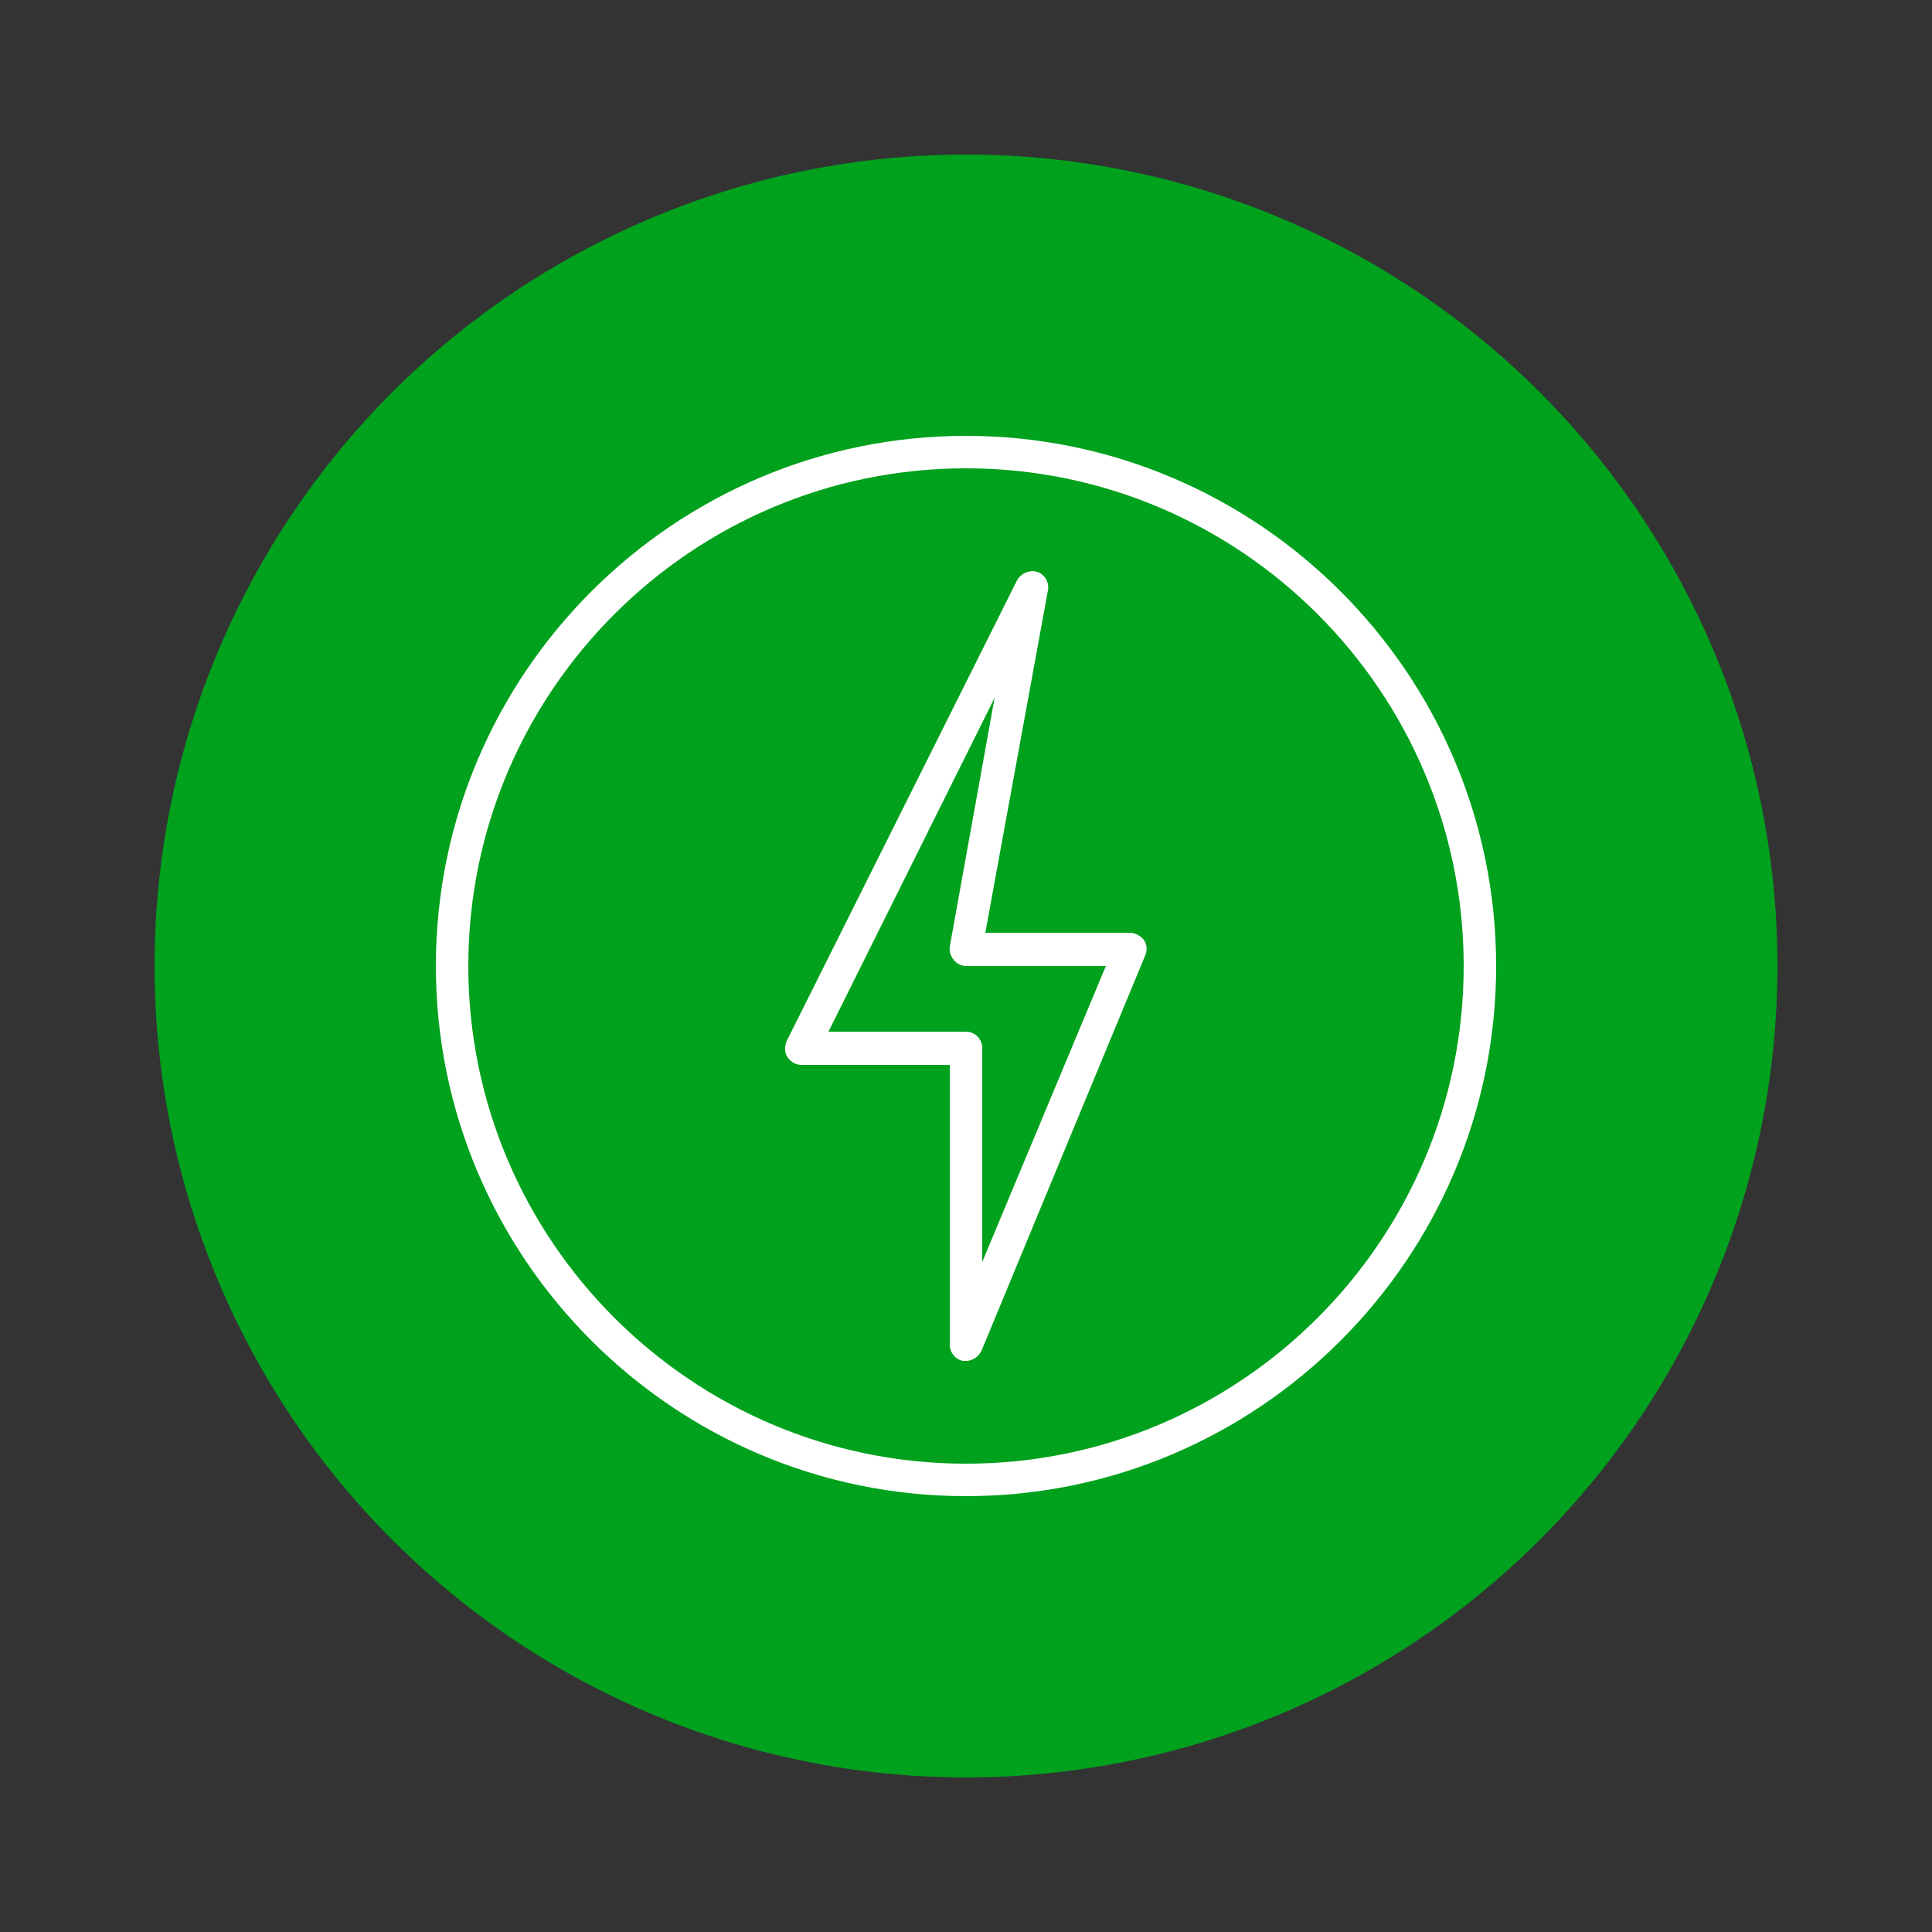
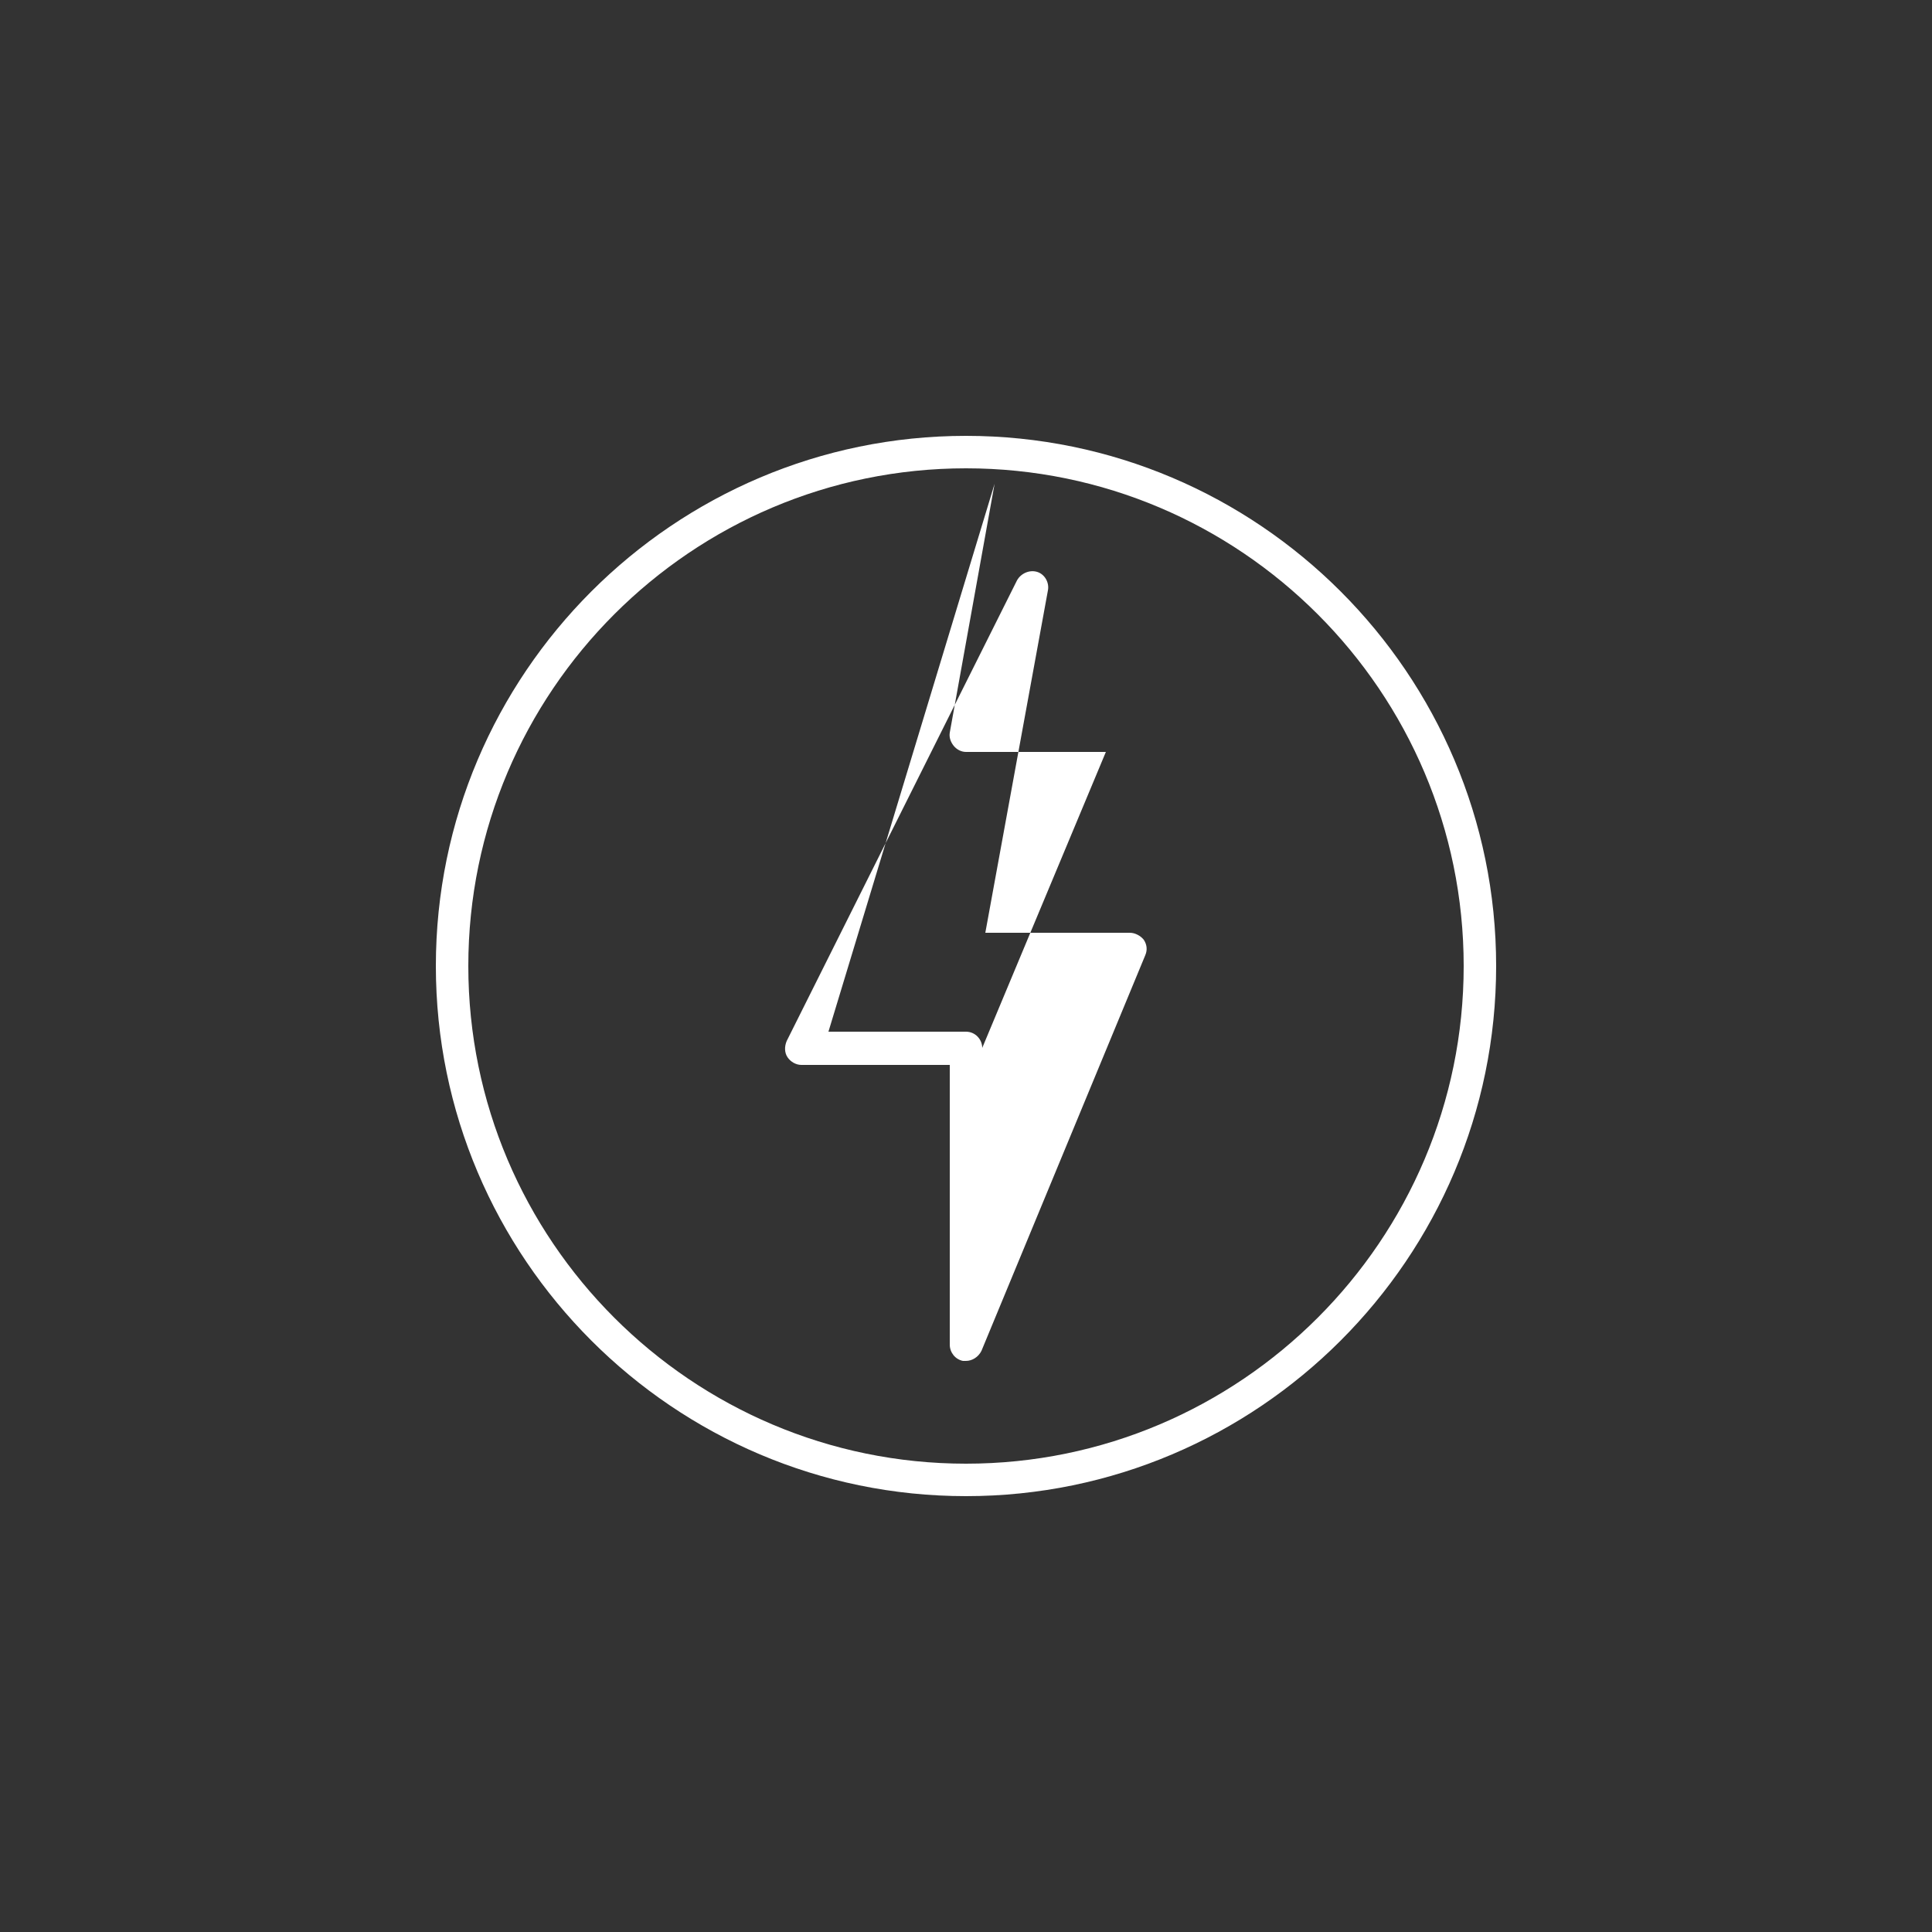
<svg xmlns="http://www.w3.org/2000/svg" version="1.1" id="Layer_1" x="0px" y="0px" viewBox="0 0 250 250" style="enable-background:new 0 0 250 250;" xml:space="preserve">
  <rect x="0" y="0" width="250" height="250" fill="#333333" stroke="none" />
  <style type="text/css">
	.st0{fill:#00A11D;}
	.st1{fill:#FFFFFF;}
</style>
  <g>
-     <circle class="st0" cx="125" cy="125" r="105" />
    <g>
-       <path class="st1" d="M125,176.1c-0.1,0-0.3,0-0.4,0c-1-0.2-1.7-1.1-1.7-2.1v-36.2h-19.2c-0.7,0-1.4-0.4-1.8-1    c-0.4-0.6-0.4-1.4-0.1-2.1l29.8-59.6c0.5-0.9,1.6-1.4,2.6-1.1c1,0.3,1.6,1.4,1.4,2.4l-8.1,44.3h18.7c0.7,0,1.4,0.4,1.8,0.9    c0.4,0.6,0.5,1.3,0.2,2L127,174.8C126.6,175.6,125.8,176.1,125,176.1z M107.2,133.5H125c1.2,0,2.1,1,2.1,2.1v27.7l16-38.3H125    c-0.6,0-1.2-0.3-1.6-0.8c-0.4-0.5-0.6-1.1-0.5-1.7l5.8-32.2L107.2,133.5z" />
+       <path class="st1" d="M125,176.1c-0.1,0-0.3,0-0.4,0c-1-0.2-1.7-1.1-1.7-2.1v-36.2h-19.2c-0.7,0-1.4-0.4-1.8-1    c-0.4-0.6-0.4-1.4-0.1-2.1l29.8-59.6c0.5-0.9,1.6-1.4,2.6-1.1c1,0.3,1.6,1.4,1.4,2.4l-8.1,44.3h18.7c0.7,0,1.4,0.4,1.8,0.9    c0.4,0.6,0.5,1.3,0.2,2L127,174.8C126.6,175.6,125.8,176.1,125,176.1z M107.2,133.5H125c1.2,0,2.1,1,2.1,2.1l16-38.3H125    c-0.6,0-1.2-0.3-1.6-0.8c-0.4-0.5-0.6-1.1-0.5-1.7l5.8-32.2L107.2,133.5z" />
      <path class="st1" d="M125,193.6c-37.8,0-68.6-30.8-68.6-68.6S87.2,56.4,125,56.4s68.6,30.8,68.6,68.6S162.8,193.6,125,193.6z     M125,60.6c-35.5,0-64.4,28.9-64.4,64.4s28.9,64.4,64.4,64.4s64.4-28.9,64.4-64.4S160.5,60.6,125,60.6z" />
    </g>
  </g>
</svg>